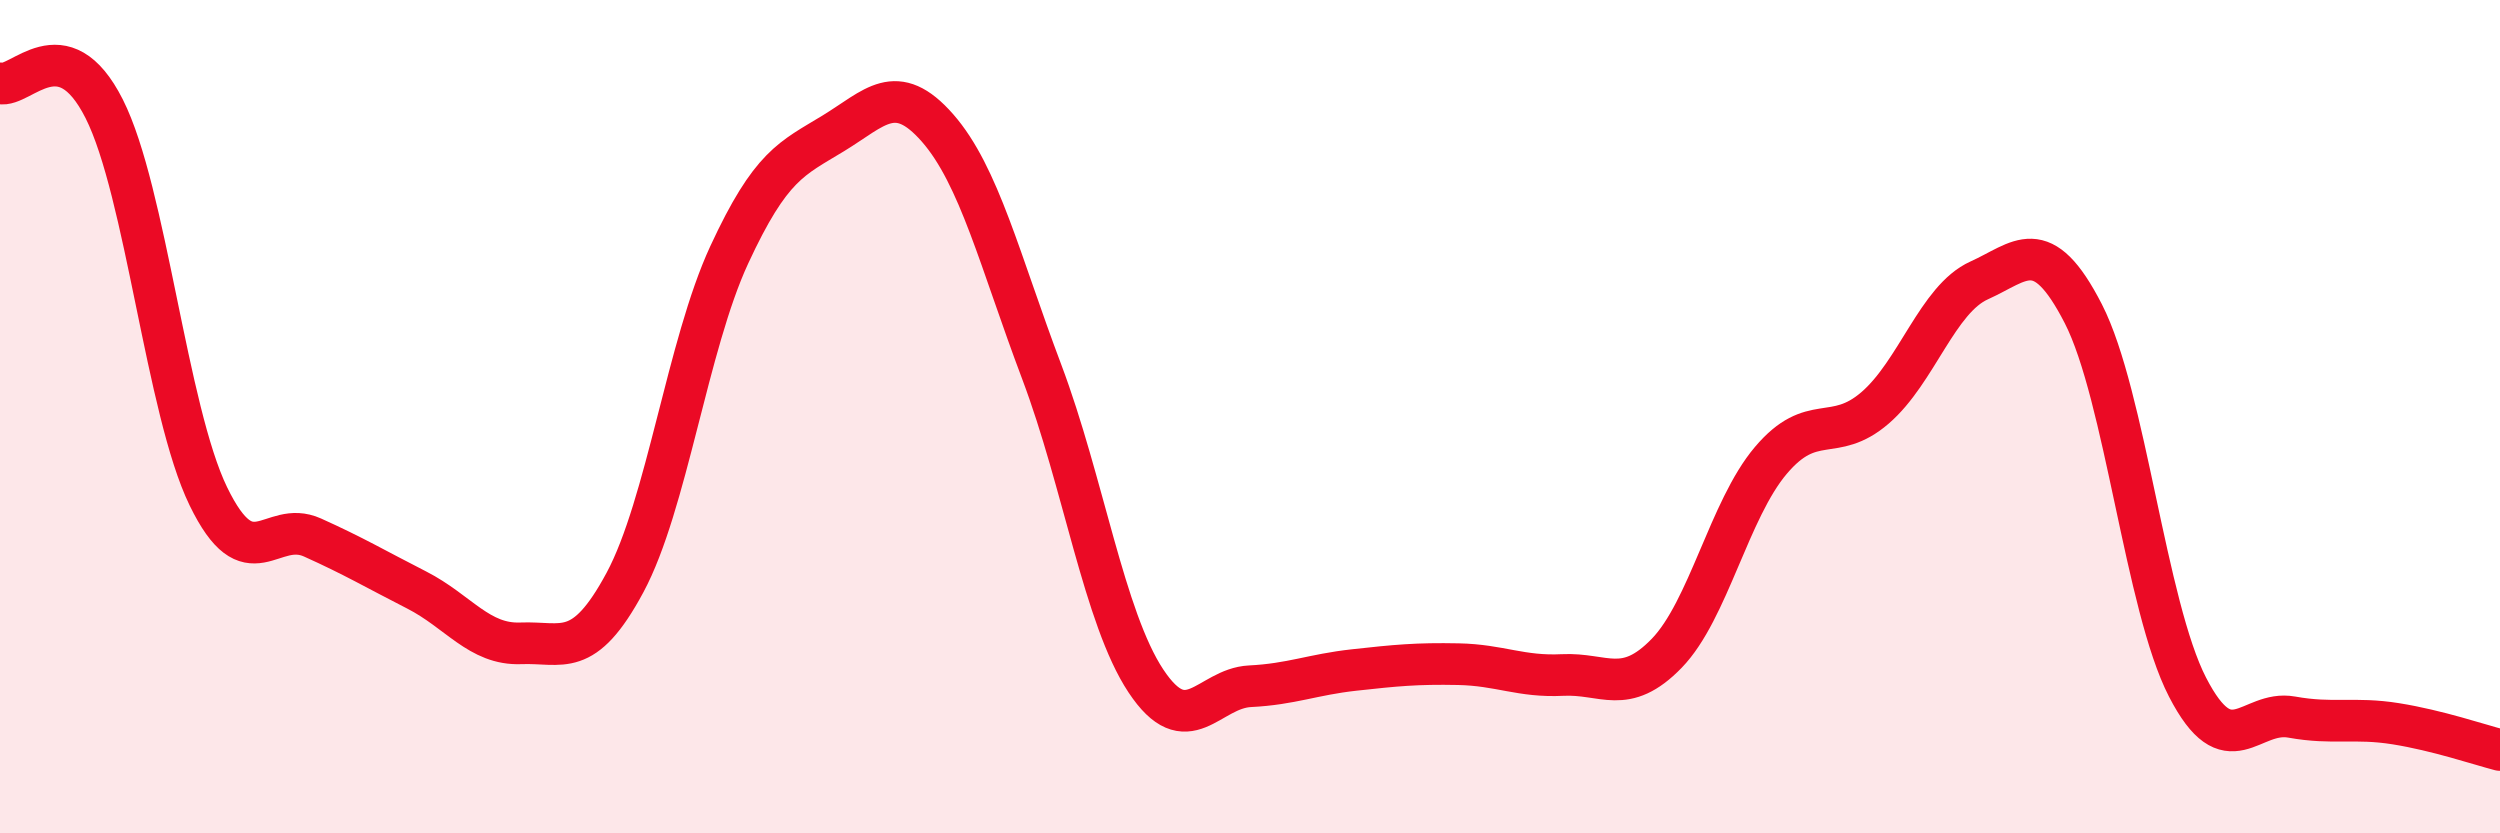
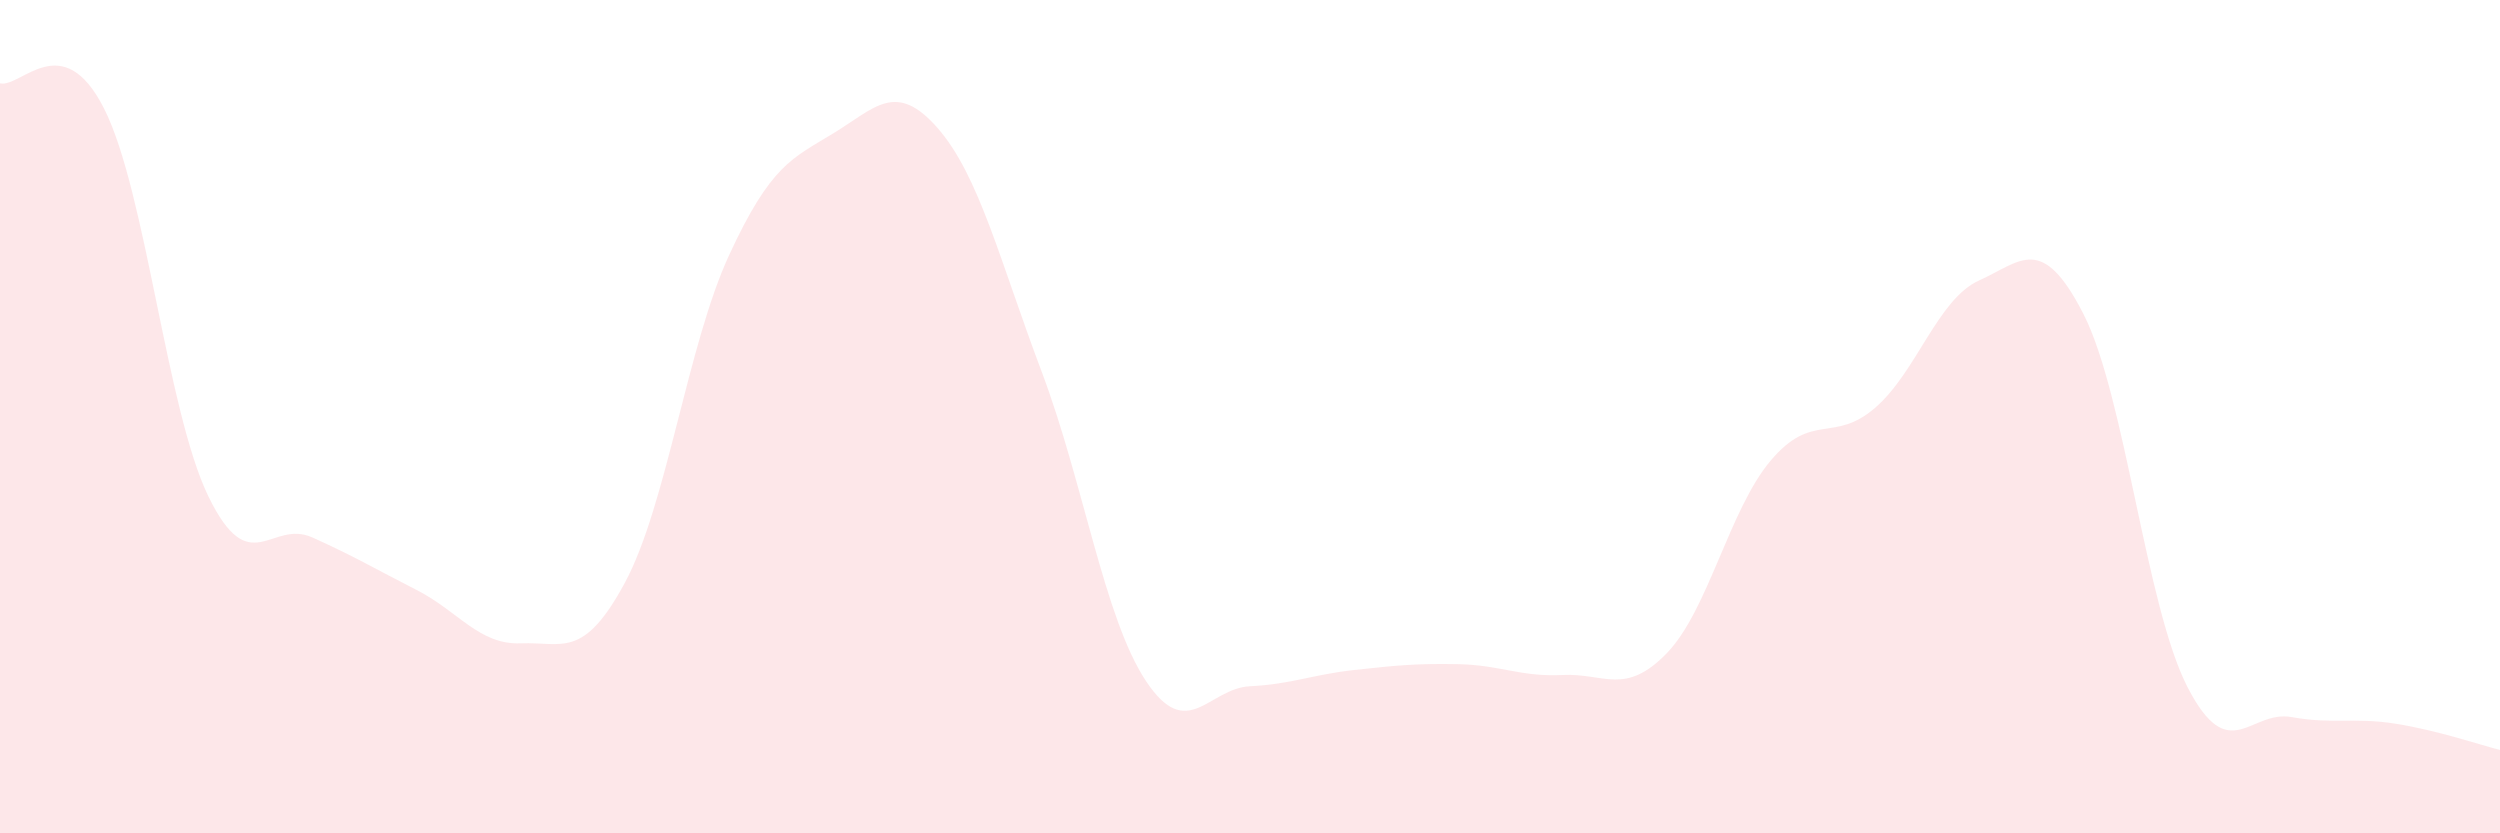
<svg xmlns="http://www.w3.org/2000/svg" width="60" height="20" viewBox="0 0 60 20">
  <path d="M 0,2 C 0.5,2.12 1.5,0.63 2.5,2.61 C 3.5,4.59 4,9.85 5,11.91 C 6,13.97 6.5,12.45 7.5,12.9 C 8.5,13.35 9,13.65 10,14.16 C 11,14.67 11.5,15.48 12.5,15.44 C 13.5,15.4 14,15.84 15,13.98 C 16,12.12 16.5,8.28 17.5,6.12 C 18.5,3.96 19,3.81 20,3.2 C 21,2.59 21.5,1.93 22.5,3.07 C 23.5,4.21 24,6.27 25,8.92 C 26,11.57 26.5,14.83 27.5,16.34 C 28.5,17.85 29,16.52 30,16.47 C 31,16.42 31.5,16.19 32.5,16.08 C 33.5,15.97 34,15.92 35,15.94 C 36,15.96 36.5,16.25 37.5,16.2 C 38.5,16.15 39,16.71 40,15.68 C 41,14.65 41.5,12.23 42.5,11.05 C 43.5,9.87 44,10.65 45,9.79 C 46,8.93 46.5,7.18 47.5,6.73 C 48.5,6.28 49,5.58 50,7.53 C 51,9.48 51.5,14.55 52.5,16.49 C 53.5,18.43 54,17.03 55,17.21 C 56,17.39 56.5,17.21 57.5,17.37 C 58.5,17.53 59.5,17.87 60,18L60 20L0 20Z" fill="#EB0A25" opacity="0.1" stroke-linecap="round" stroke-linejoin="round" />
-   <path d="M 0,2 C 0.5,2.12 1.5,0.63 2.5,2.61 C 3.5,4.59 4,9.85 5,11.91 C 6,13.97 6.5,12.45 7.5,12.9 C 8.5,13.35 9,13.65 10,14.16 C 11,14.67 11.5,15.48 12.5,15.44 C 13.5,15.4 14,15.84 15,13.98 C 16,12.12 16.5,8.28 17.5,6.12 C 18.5,3.96 19,3.81 20,3.2 C 21,2.59 21.5,1.93 22.5,3.07 C 23.5,4.21 24,6.27 25,8.92 C 26,11.57 26.5,14.83 27.5,16.34 C 28.5,17.85 29,16.52 30,16.47 C 31,16.42 31.5,16.19 32.5,16.08 C 33.5,15.97 34,15.92 35,15.94 C 36,15.96 36.5,16.25 37.5,16.2 C 38.5,16.15 39,16.71 40,15.68 C 41,14.65 41.5,12.23 42.5,11.05 C 43.5,9.87 44,10.65 45,9.79 C 46,8.93 46.5,7.18 47.5,6.73 C 48.5,6.28 49,5.58 50,7.53 C 51,9.48 51.5,14.55 52.5,16.49 C 53.5,18.43 54,17.03 55,17.21 C 56,17.39 56.5,17.21 57.5,17.37 C 58.5,17.53 59.5,17.87 60,18" stroke="#EB0A25" stroke-width="1" fill="none" stroke-linecap="round" stroke-linejoin="round" />
</svg>